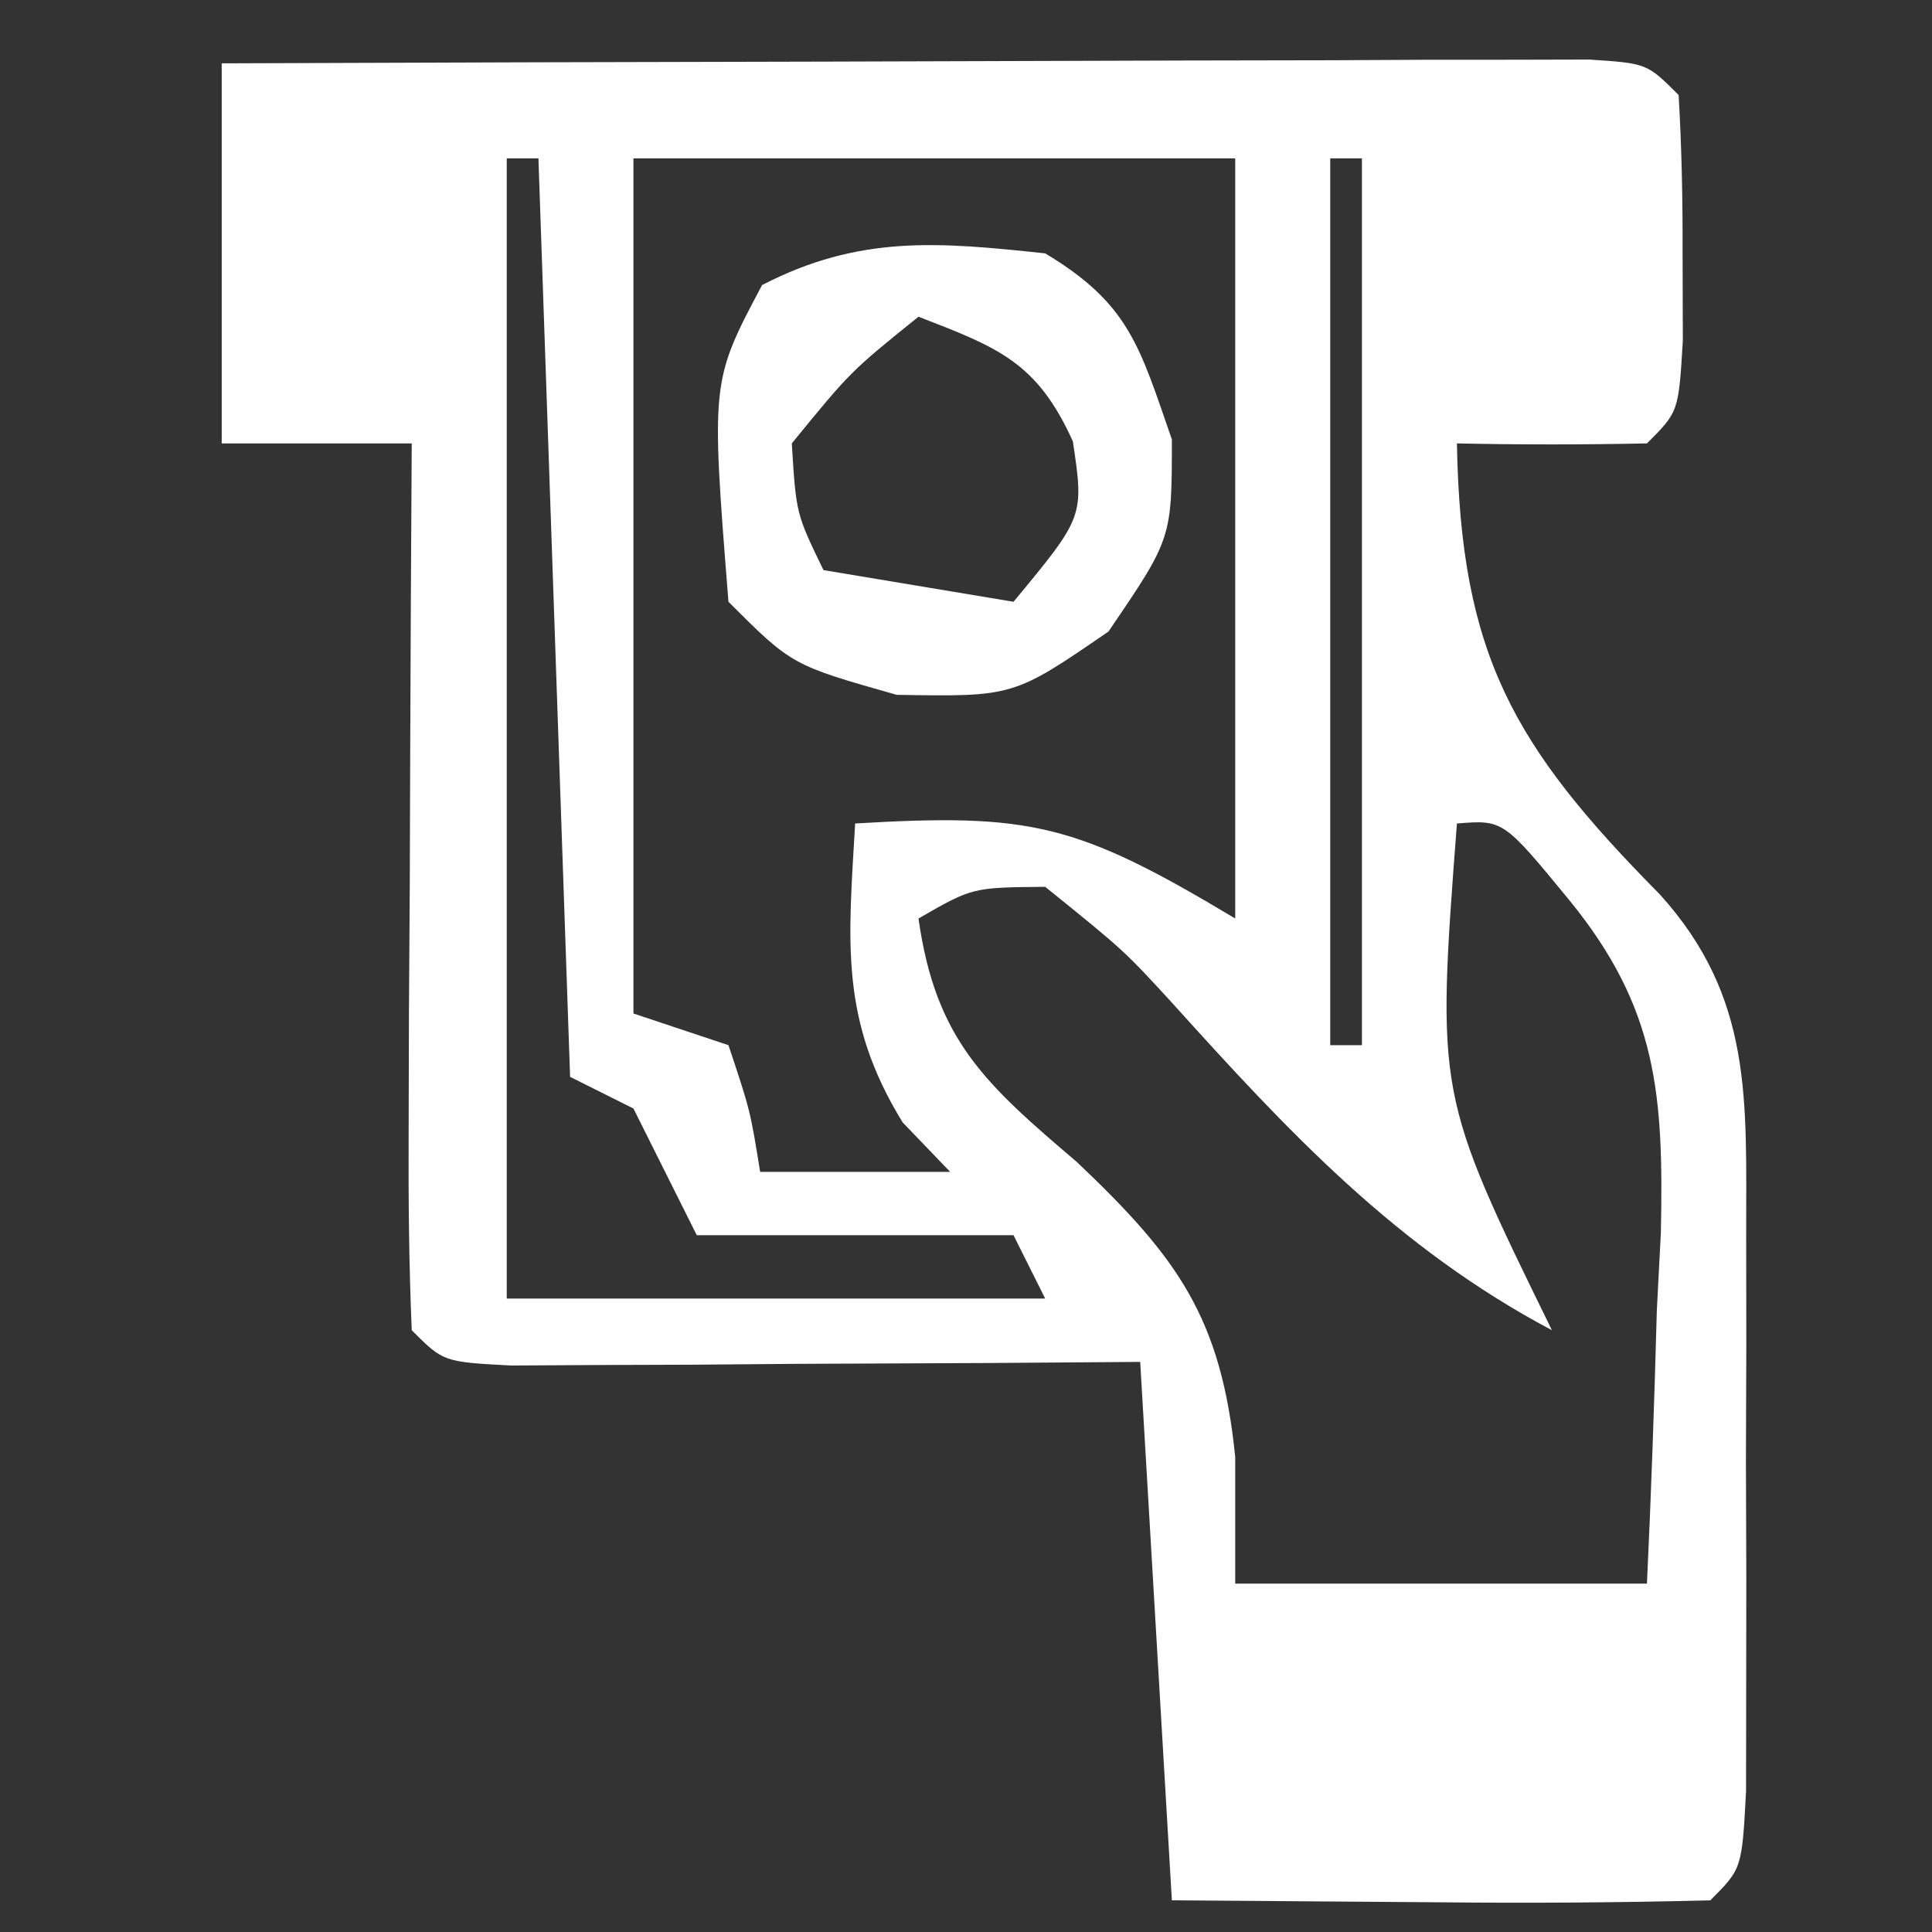
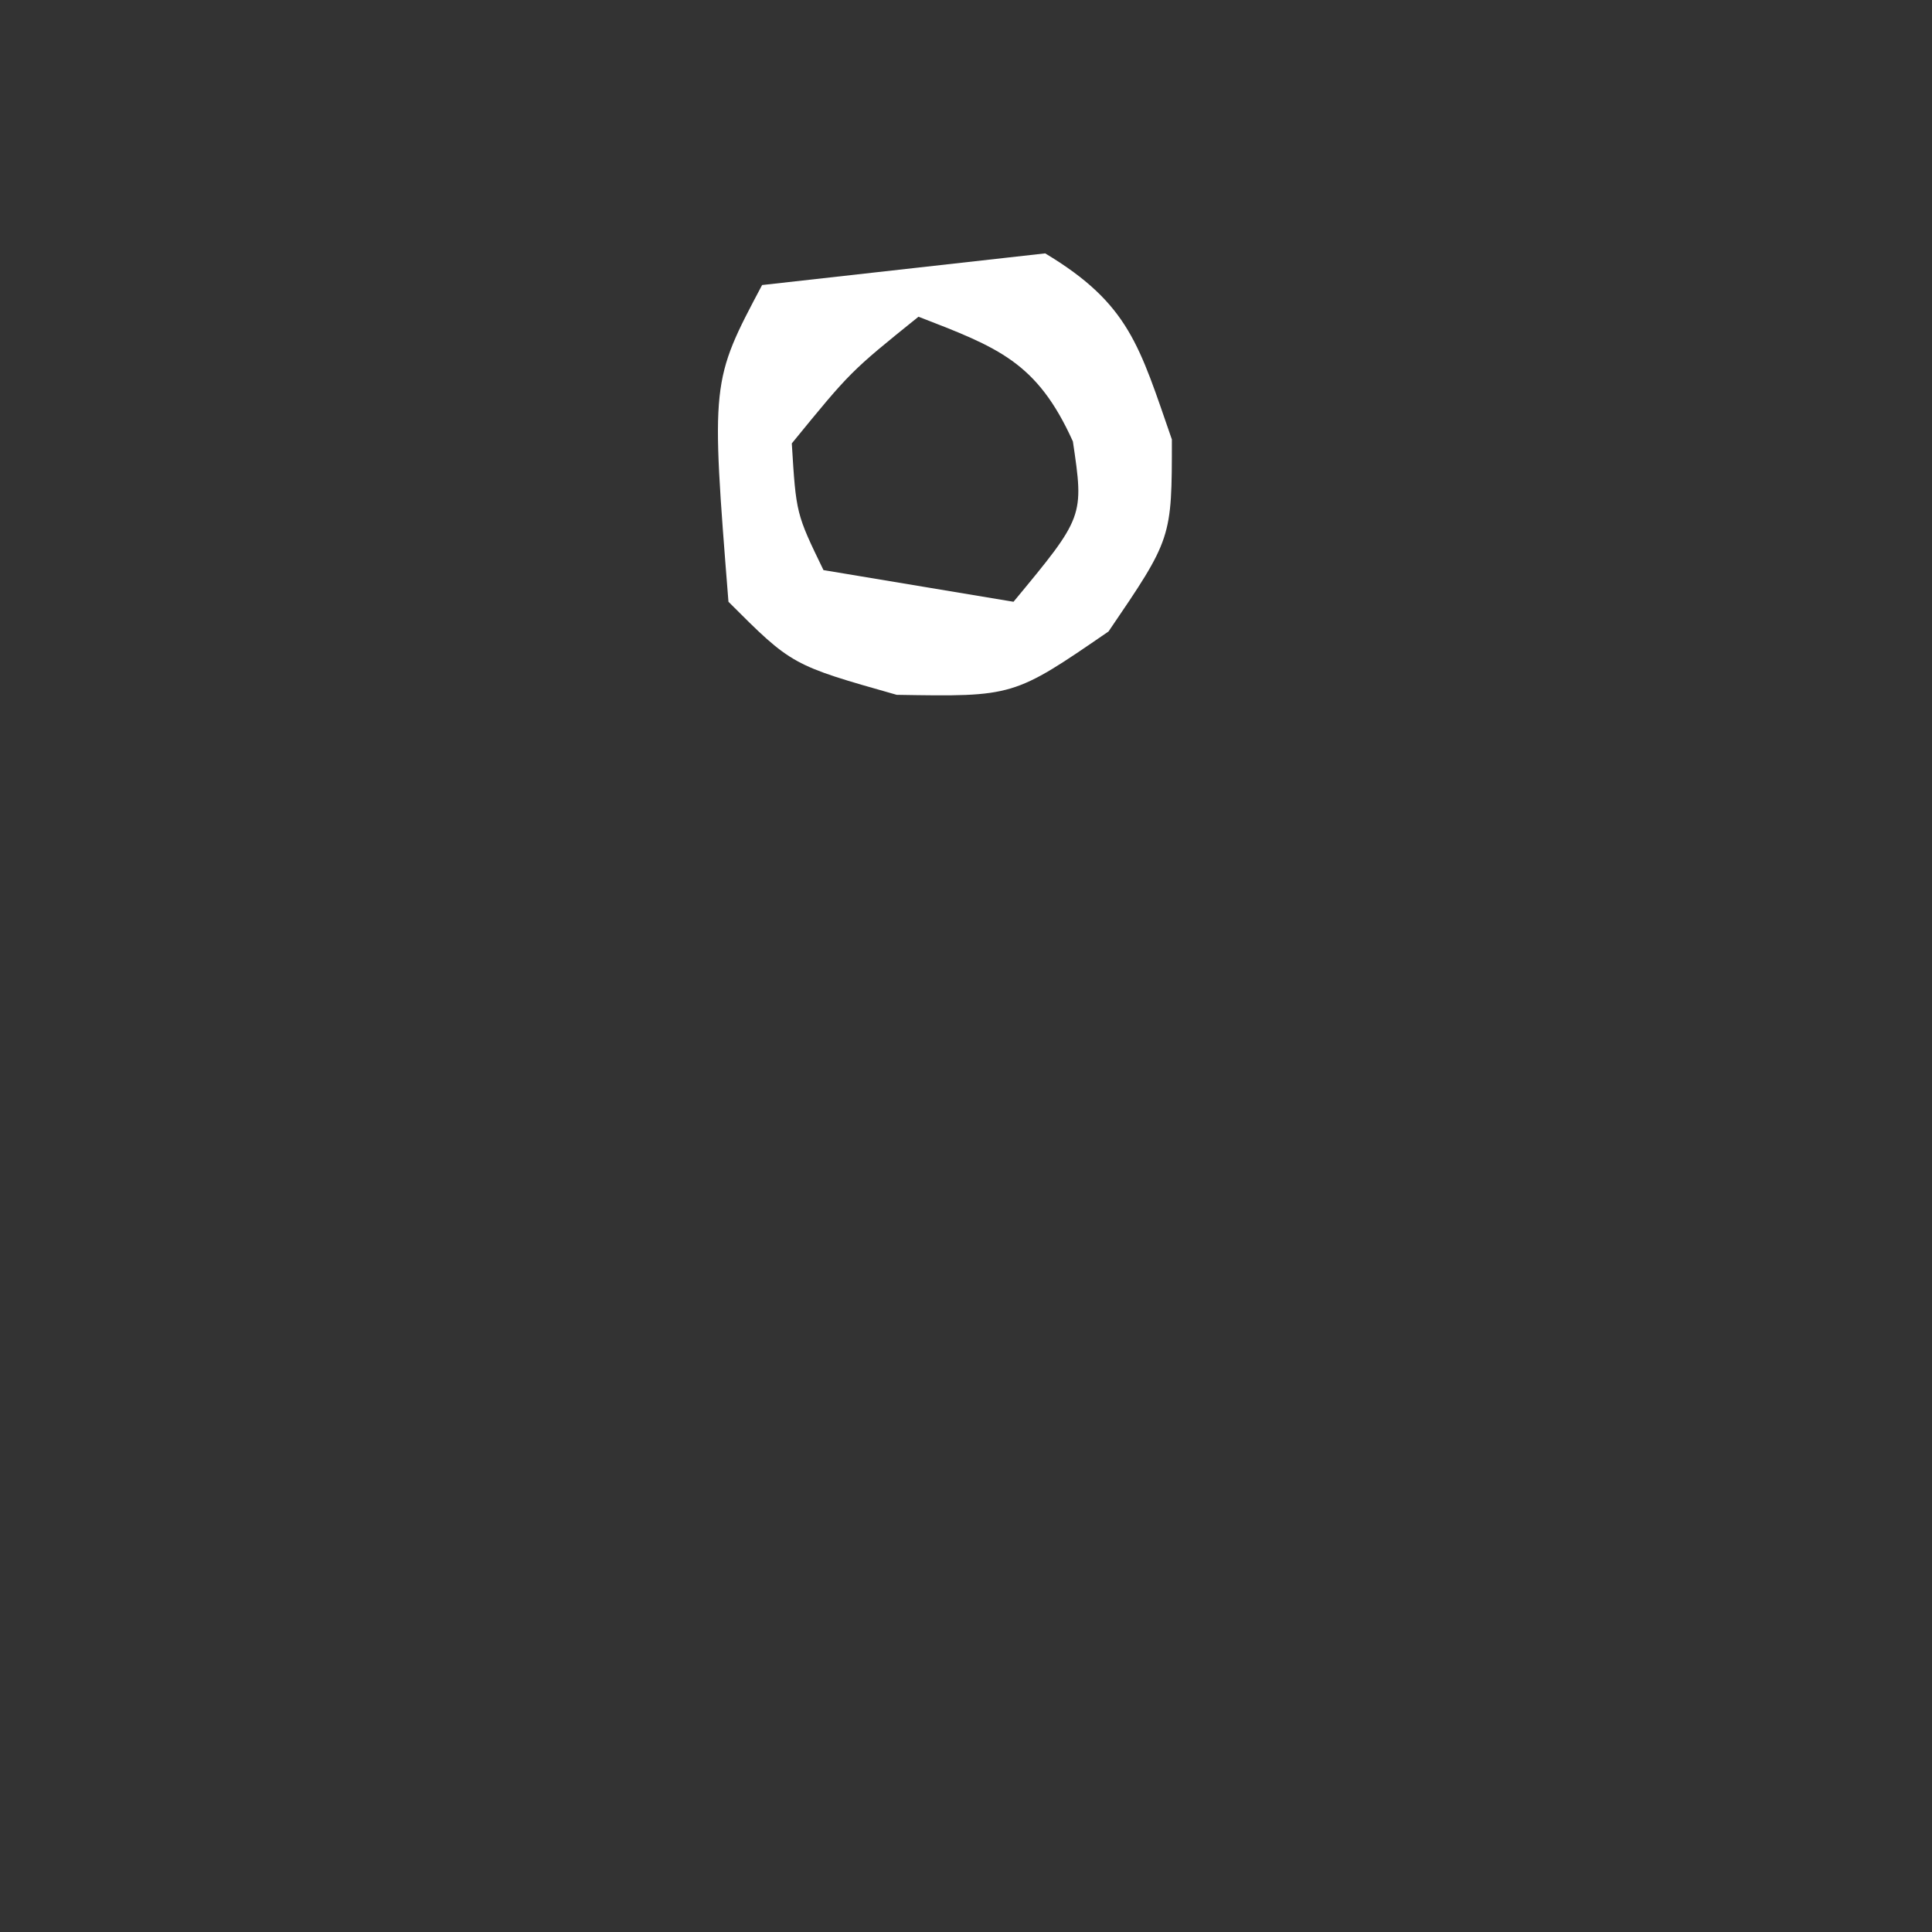
<svg xmlns="http://www.w3.org/2000/svg" version="1.1" width="61" height="61">
  <rect width="100%" height="100%" fill="#333333" stroke="none" />
-   <path d="M0 0 C6.39 -0.025 12.781 -0.043 19.171 -0.055 C21.347 -0.06 23.523 -0.067 25.698 -0.075 C28.819 -0.088 31.939 -0.093 35.059 -0.098 C36.527 -0.105 36.527 -0.105 38.026 -0.113 C39.377 -0.113 39.377 -0.113 40.756 -0.114 C41.951 -0.117 41.951 -0.117 43.171 -0.12 C45 -0 45 -0 46 1 C46.098 2.664 46.13 4.333 46.125 6 C46.129 7.361 46.129 7.361 46.133 8.75 C46 11 46 11 45 12 C43 12.041 41 12.043 39 12 C39.119 18.646 40.747 21.531 45.406 26.238 C48.361 29.504 48.128 32.744 48.133 36.945 C48.135 38.684 48.135 38.684 48.137 40.457 C48.133 41.667 48.129 42.878 48.125 44.125 C48.131 45.952 48.131 45.952 48.137 47.816 C48.135 48.973 48.134 50.129 48.133 51.32 C48.132 52.385 48.131 53.45 48.129 54.547 C48 57 48 57 47 58 C44.135 58.073 41.301 58.092 38.438 58.062 C34.261 58.032 34.261 58.032 30 58 C29.67 52.39 29.34 46.78 29 41 C27.423 41.012 25.847 41.023 24.223 41.035 C22.169 41.045 20.116 41.054 18.062 41.062 C17.022 41.071 15.981 41.079 14.908 41.088 C13.424 41.093 13.424 41.093 11.91 41.098 C10.535 41.106 10.535 41.106 9.133 41.114 C7 41 7 41 6 40 C5.912 37.927 5.893 35.852 5.902 33.777 C5.906 32.517 5.909 31.257 5.912 29.959 C5.92 28.618 5.929 27.278 5.938 25.938 C5.943 24.593 5.947 23.249 5.951 21.904 C5.963 18.603 5.979 15.301 6 12 C4.02 12 2.04 12 0 12 C0 8.04 0 4.08 0 0 Z M9 3 C9 14.88 9 26.76 9 39 C14.61 39 20.22 39 26 39 C25.67 38.34 25.34 37.68 25 37 C21.7 37 18.4 37 15 37 C14.34 35.68 13.68 34.36 13 33 C12.34 32.67 11.68 32.34 11 32 C10.67 22.43 10.34 12.86 10 3 C9.67 3 9.34 3 9 3 Z M13 3 C13 11.91 13 20.82 13 30 C13.99 30.33 14.98 30.66 16 31 C16.688 33.062 16.688 33.062 17 35 C18.98 35 20.96 35 23 35 C22.505 34.484 22.01 33.969 21.5 33.438 C19.504 30.193 19.784 27.738 20 24 C25.536 23.674 26.976 23.986 32 27 C32 19.08 32 11.16 32 3 C25.73 3 19.46 3 13 3 Z M35 3 C35 12.24 35 21.48 35 31 C35.33 31 35.66 31 36 31 C36 21.76 36 12.52 36 3 C35.67 3 35.34 3 35 3 Z M39 24 C38.351 32.548 38.351 32.548 42 40 C37.095 37.4 33.683 33.74 30.018 29.676 C28.487 28.007 28.487 28.007 26 26 C23.702 26.02 23.702 26.02 22 27 C22.542 30.839 24.105 32.221 27 34.688 C30.184 37.707 31.557 39.601 32 44 C32 45.32 32 46.64 32 48 C36.29 48 40.58 48 45 48 C45.136 45.123 45.234 42.253 45.312 39.375 C45.354 38.567 45.396 37.759 45.439 36.926 C45.528 32.592 45.346 29.845 42.543 26.414 C40.464 23.885 40.464 23.885 39 24 Z " fill="#FFFFFF" transform="translate(7,2)" />
-   <path d="M0 0 C2.66 1.596 2.976 2.93 4 5.875 C4 9 4 9 2 11.938 C-1 14 -1 14 -4.688 13.938 C-8 13 -8 13 -10 11 C-10.552 4.04 -10.552 4.04 -8.938 1 C-5.868 -0.584 -3.383 -0.362 0 0 Z M-4 2 C-6.146 3.729 -6.146 3.729 -8 6 C-7.864 8.219 -7.864 8.219 -7 10 C-4.03 10.495 -4.03 10.495 -1 11 C1.227 8.313 1.227 8.313 0.875 5.938 C-0.259 3.427 -1.486 2.973 -4 2 Z " fill="#FFFFFF" transform="translate(33,8)" />
+   <path d="M0 0 C2.66 1.596 2.976 2.93 4 5.875 C4 9 4 9 2 11.938 C-1 14 -1 14 -4.688 13.938 C-8 13 -8 13 -10 11 C-10.552 4.04 -10.552 4.04 -8.938 1 Z M-4 2 C-6.146 3.729 -6.146 3.729 -8 6 C-7.864 8.219 -7.864 8.219 -7 10 C-4.03 10.495 -4.03 10.495 -1 11 C1.227 8.313 1.227 8.313 0.875 5.938 C-0.259 3.427 -1.486 2.973 -4 2 Z " fill="#FFFFFF" transform="translate(33,8)" />
</svg>